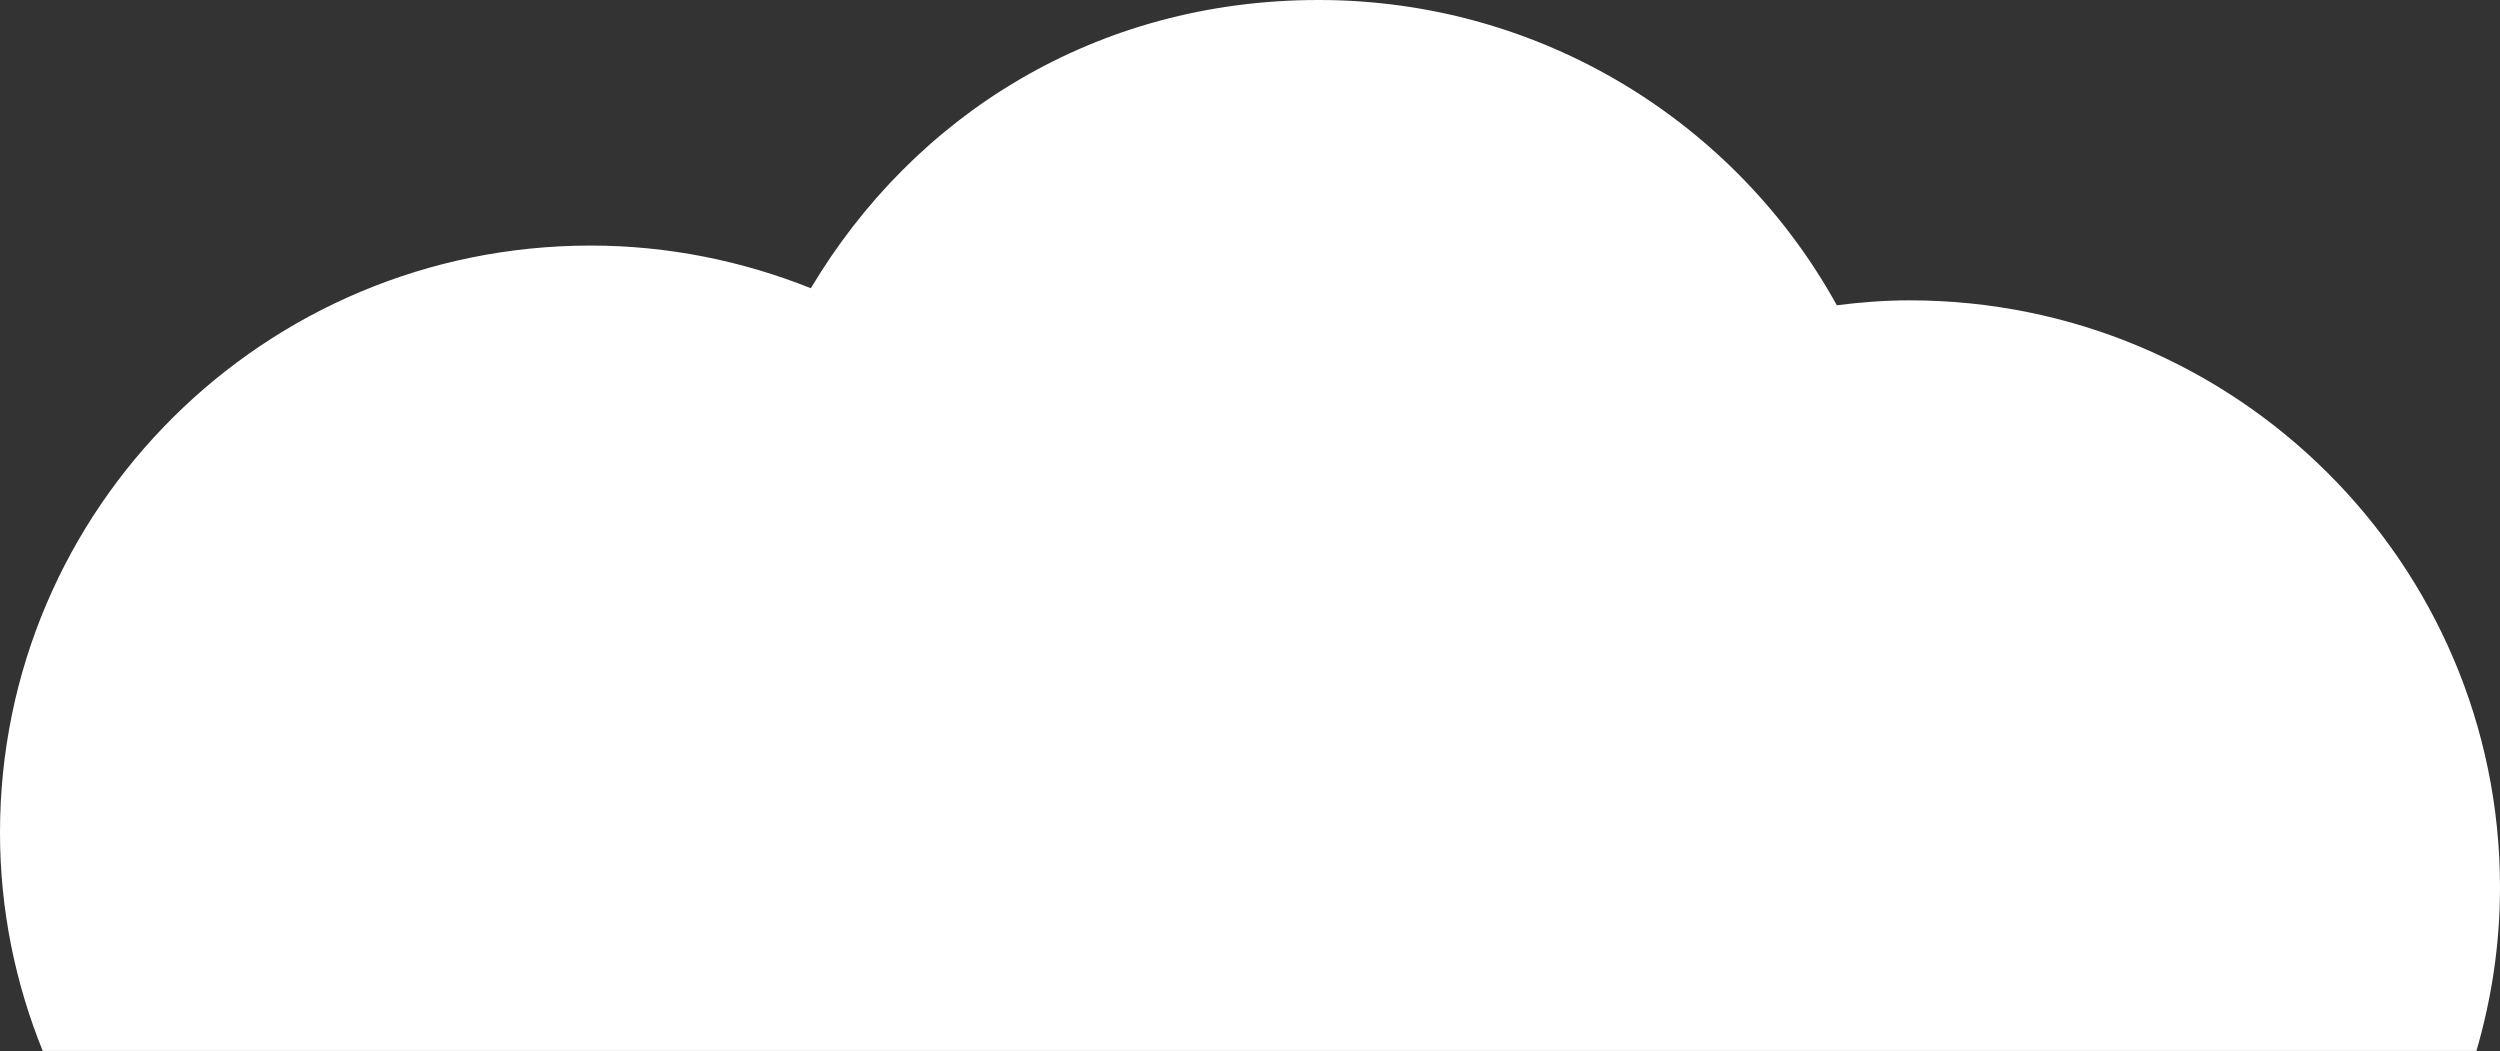
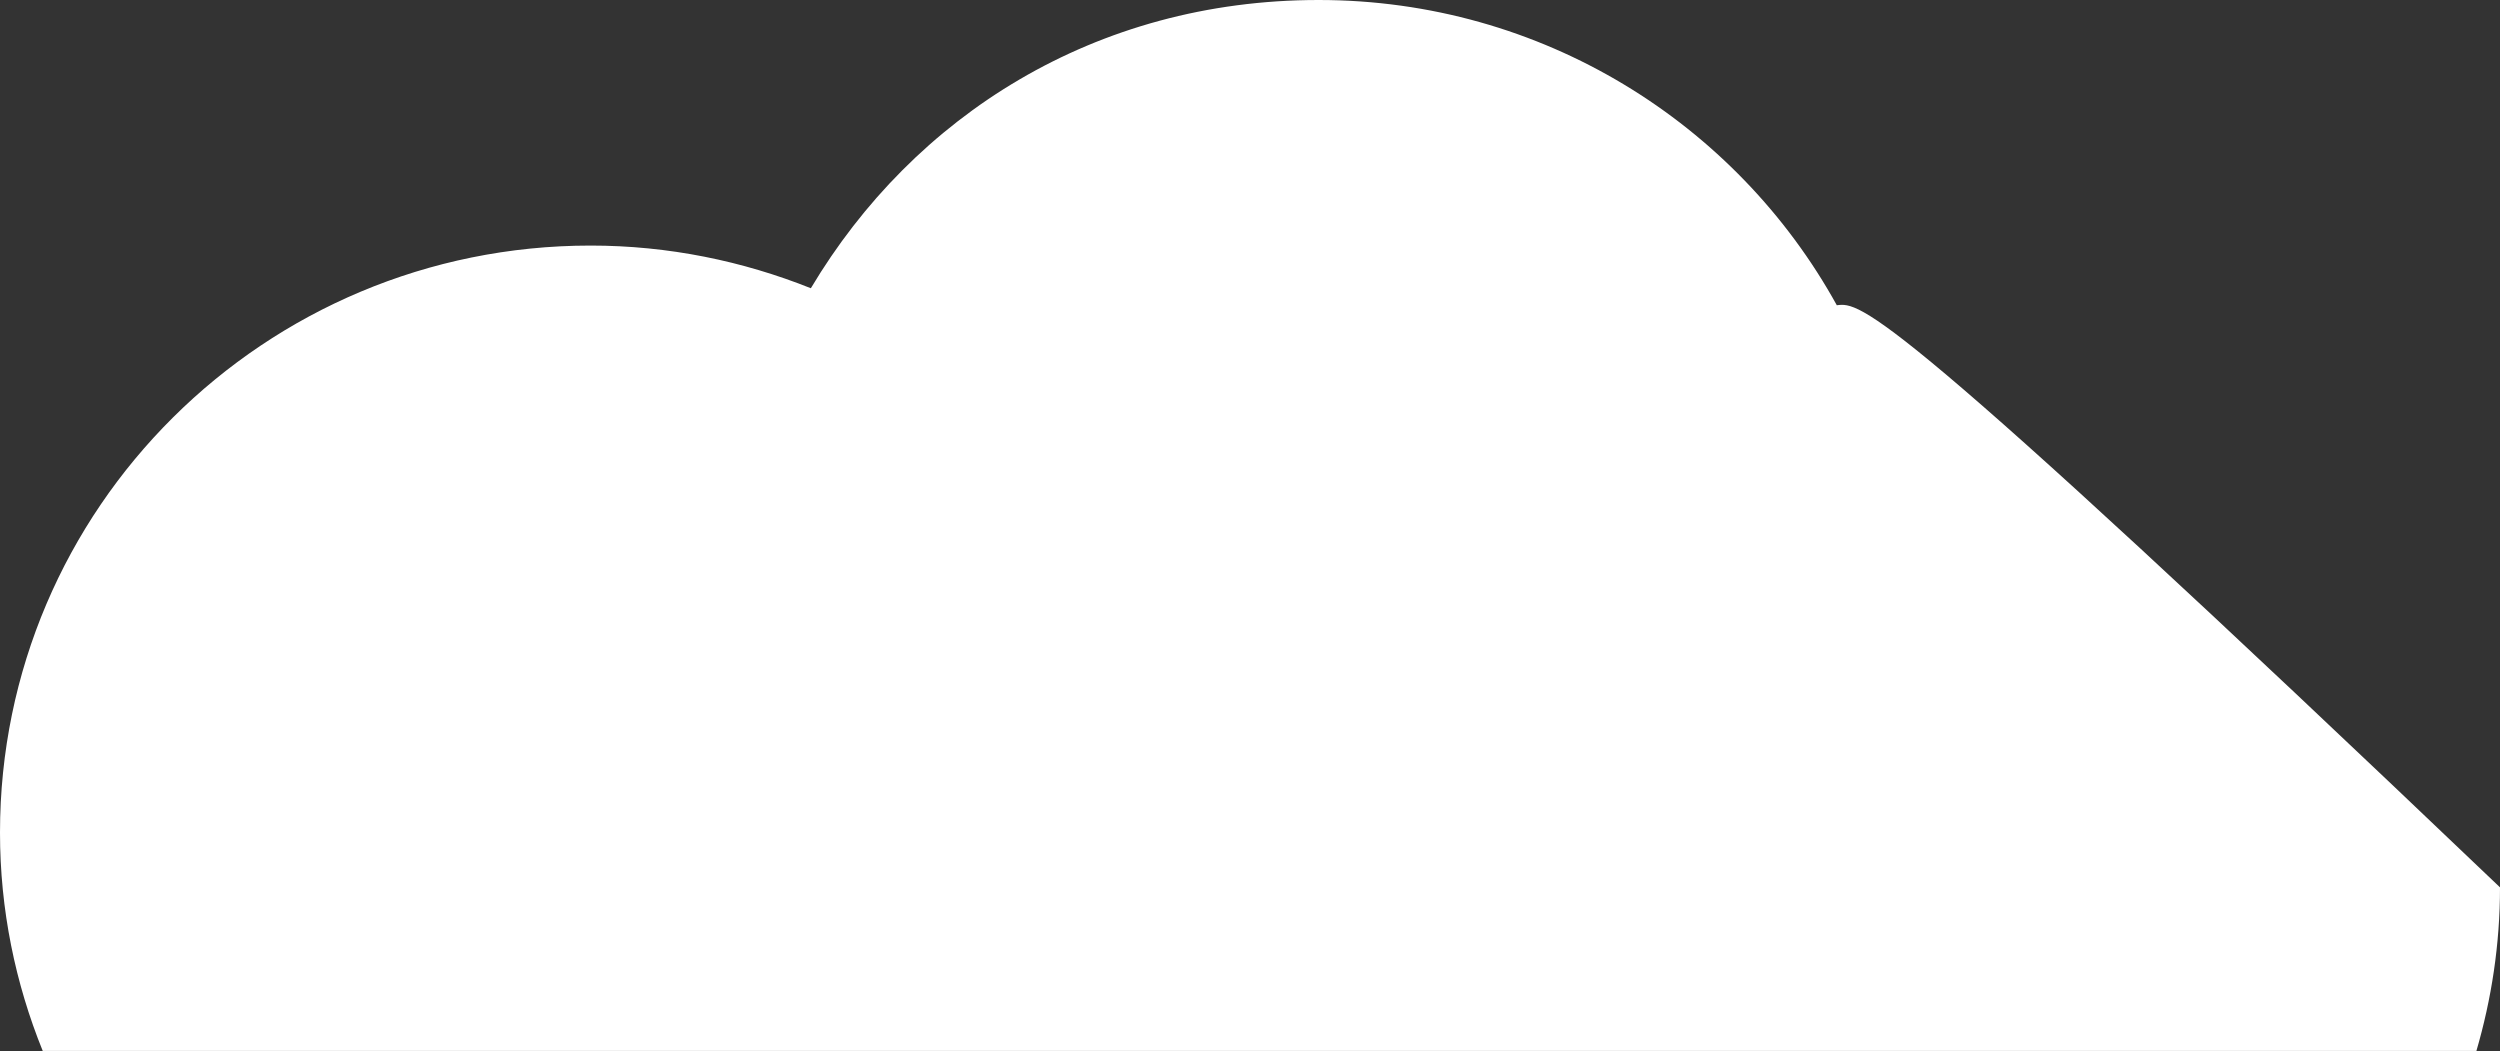
<svg xmlns="http://www.w3.org/2000/svg" width="88" height="37" viewBox="0 0 88 37" fill="none">
  <rect x="0" y="0" width="88" height="37" fill="#333333" stroke="none" />
-   <path d="M87.167 37C87.702 35.171 88 33.237 88 31.235C88 19.822 78.693 10.572 67.211 10.572C66.347 10.572 65.495 10.64 64.656 10.745C61.124 4.344 54.28 0 46.415 0C38.551 0 32.16 4.078 28.542 10.146C26.142 9.188 23.531 8.644 20.789 8.644C9.307 8.644 0 17.894 0 29.307C0 32.026 0.541 34.615 1.505 36.994H87.161L87.167 37Z" fill="white" />
+   <path d="M87.167 37C87.702 35.171 88 33.237 88 31.235C66.347 10.572 65.495 10.64 64.656 10.745C61.124 4.344 54.28 0 46.415 0C38.551 0 32.16 4.078 28.542 10.146C26.142 9.188 23.531 8.644 20.789 8.644C9.307 8.644 0 17.894 0 29.307C0 32.026 0.541 34.615 1.505 36.994H87.161L87.167 37Z" fill="white" />
</svg>